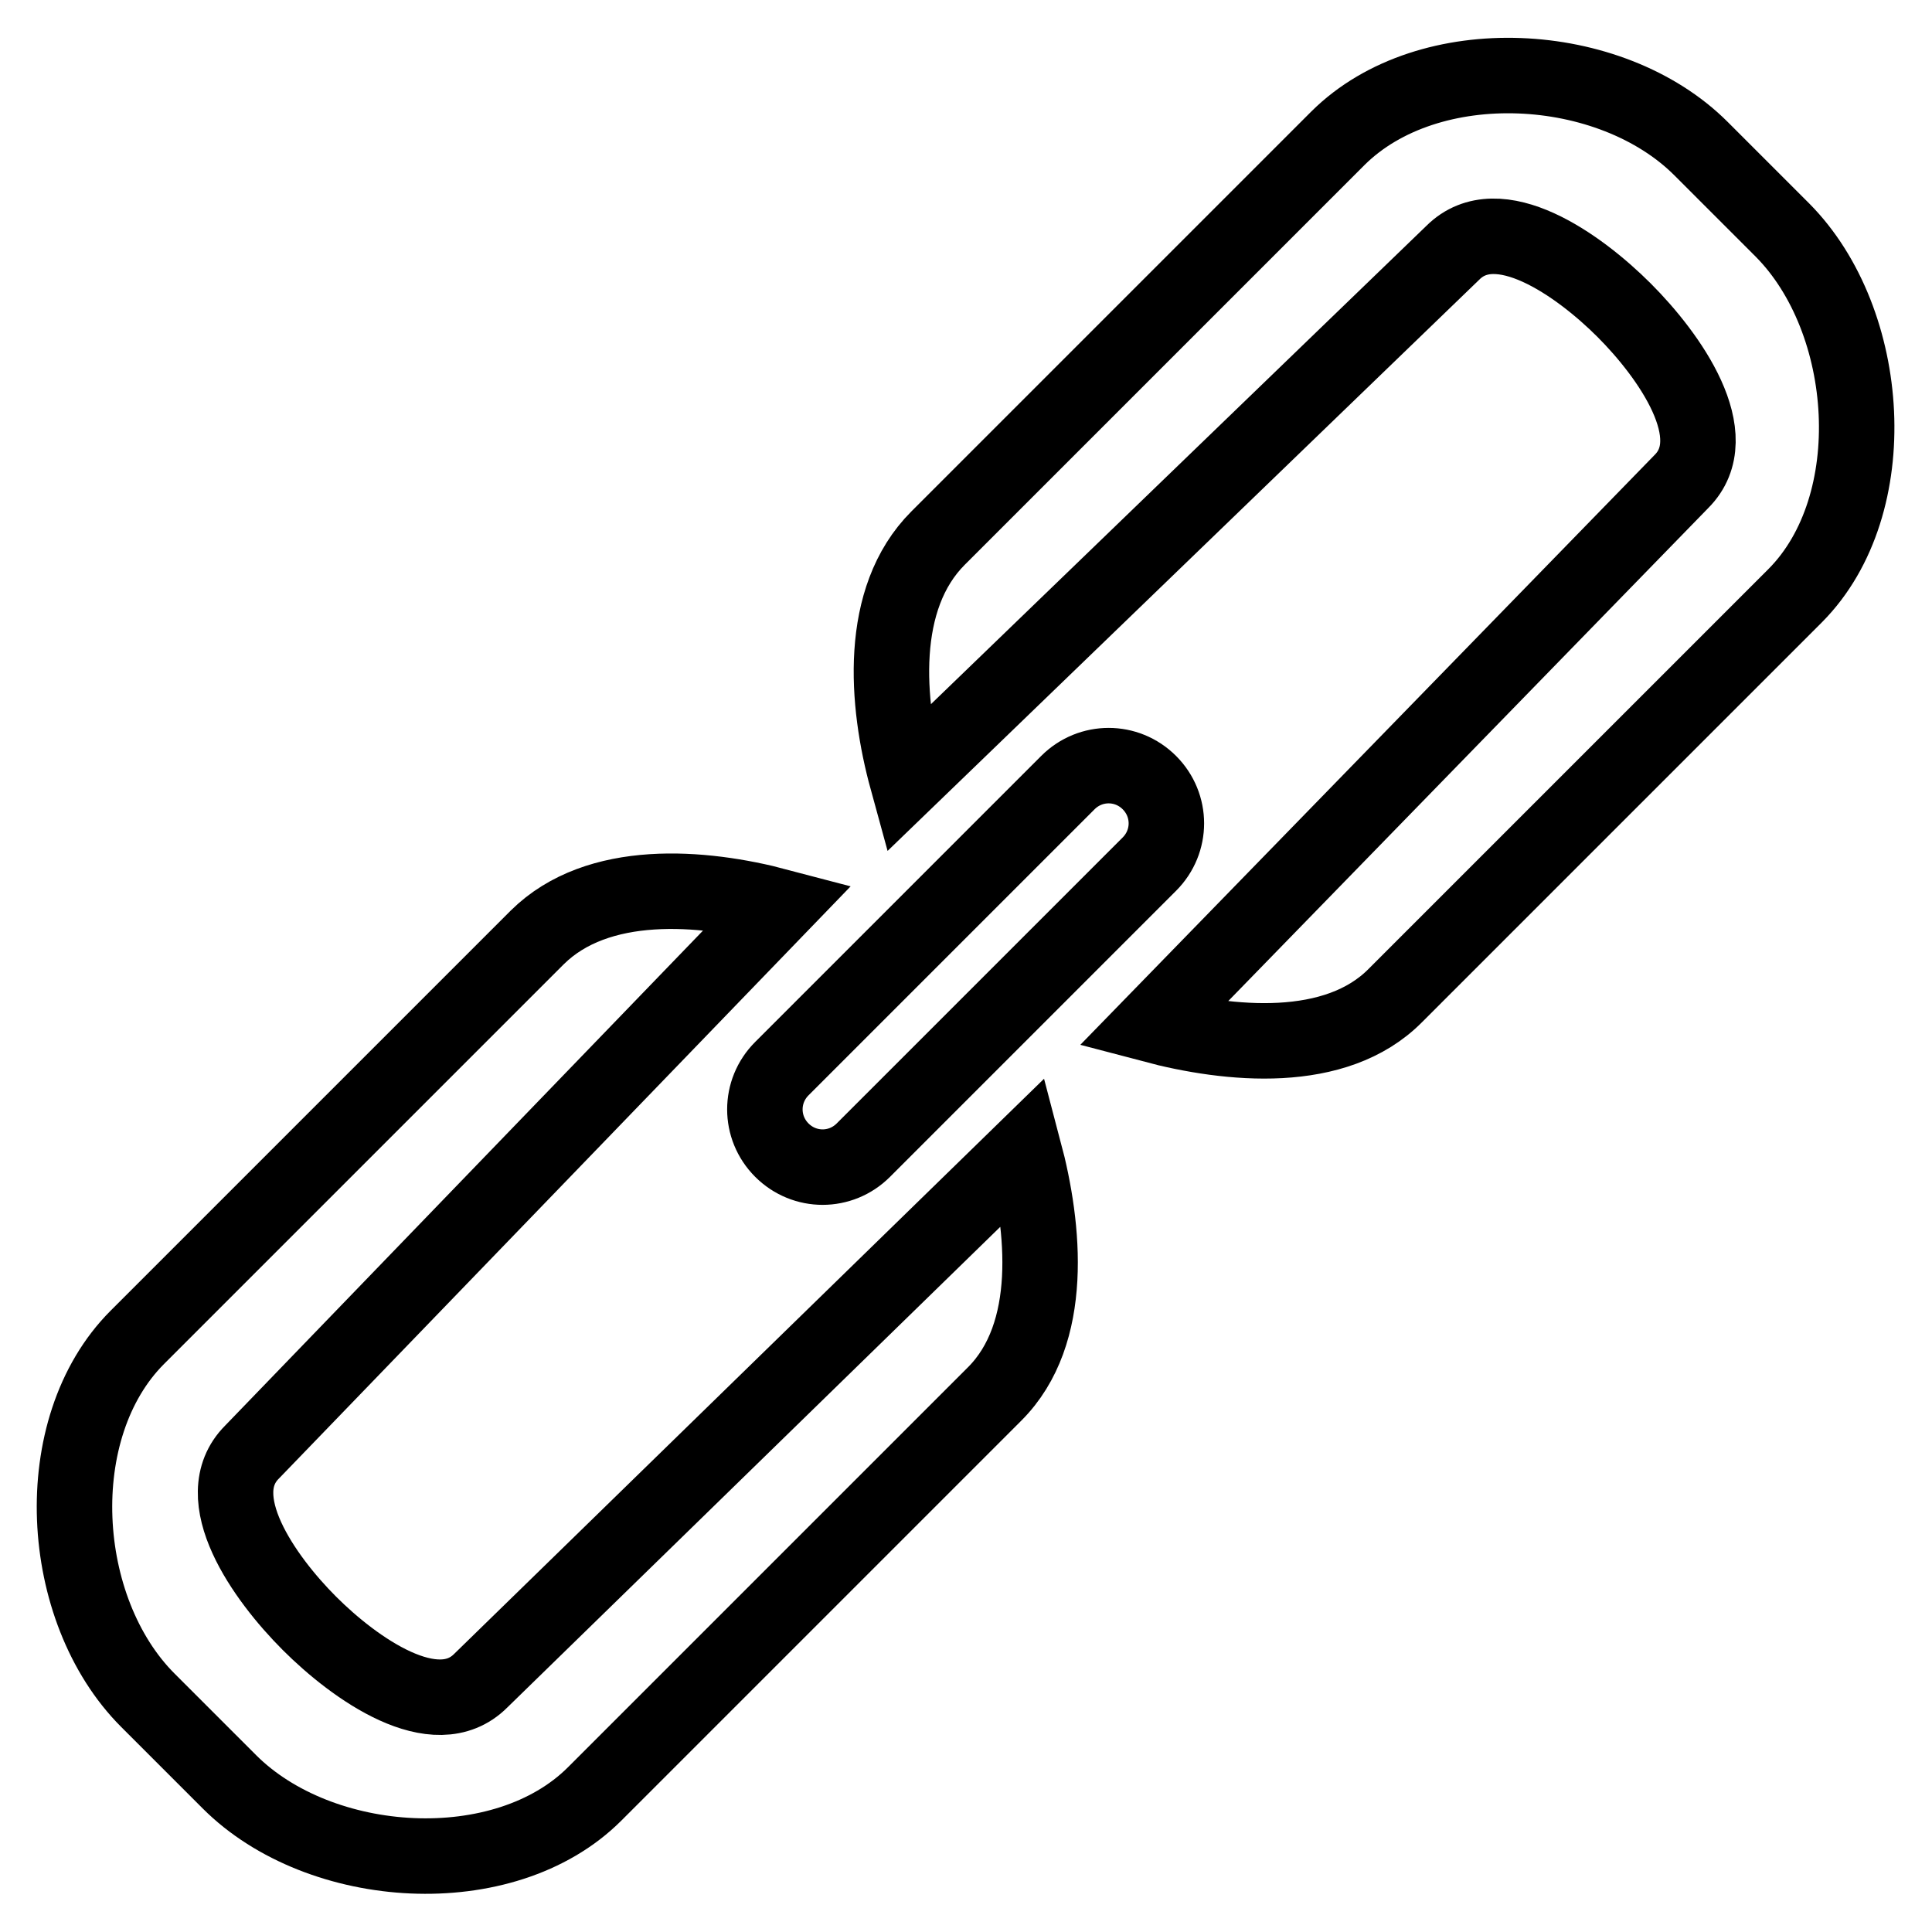
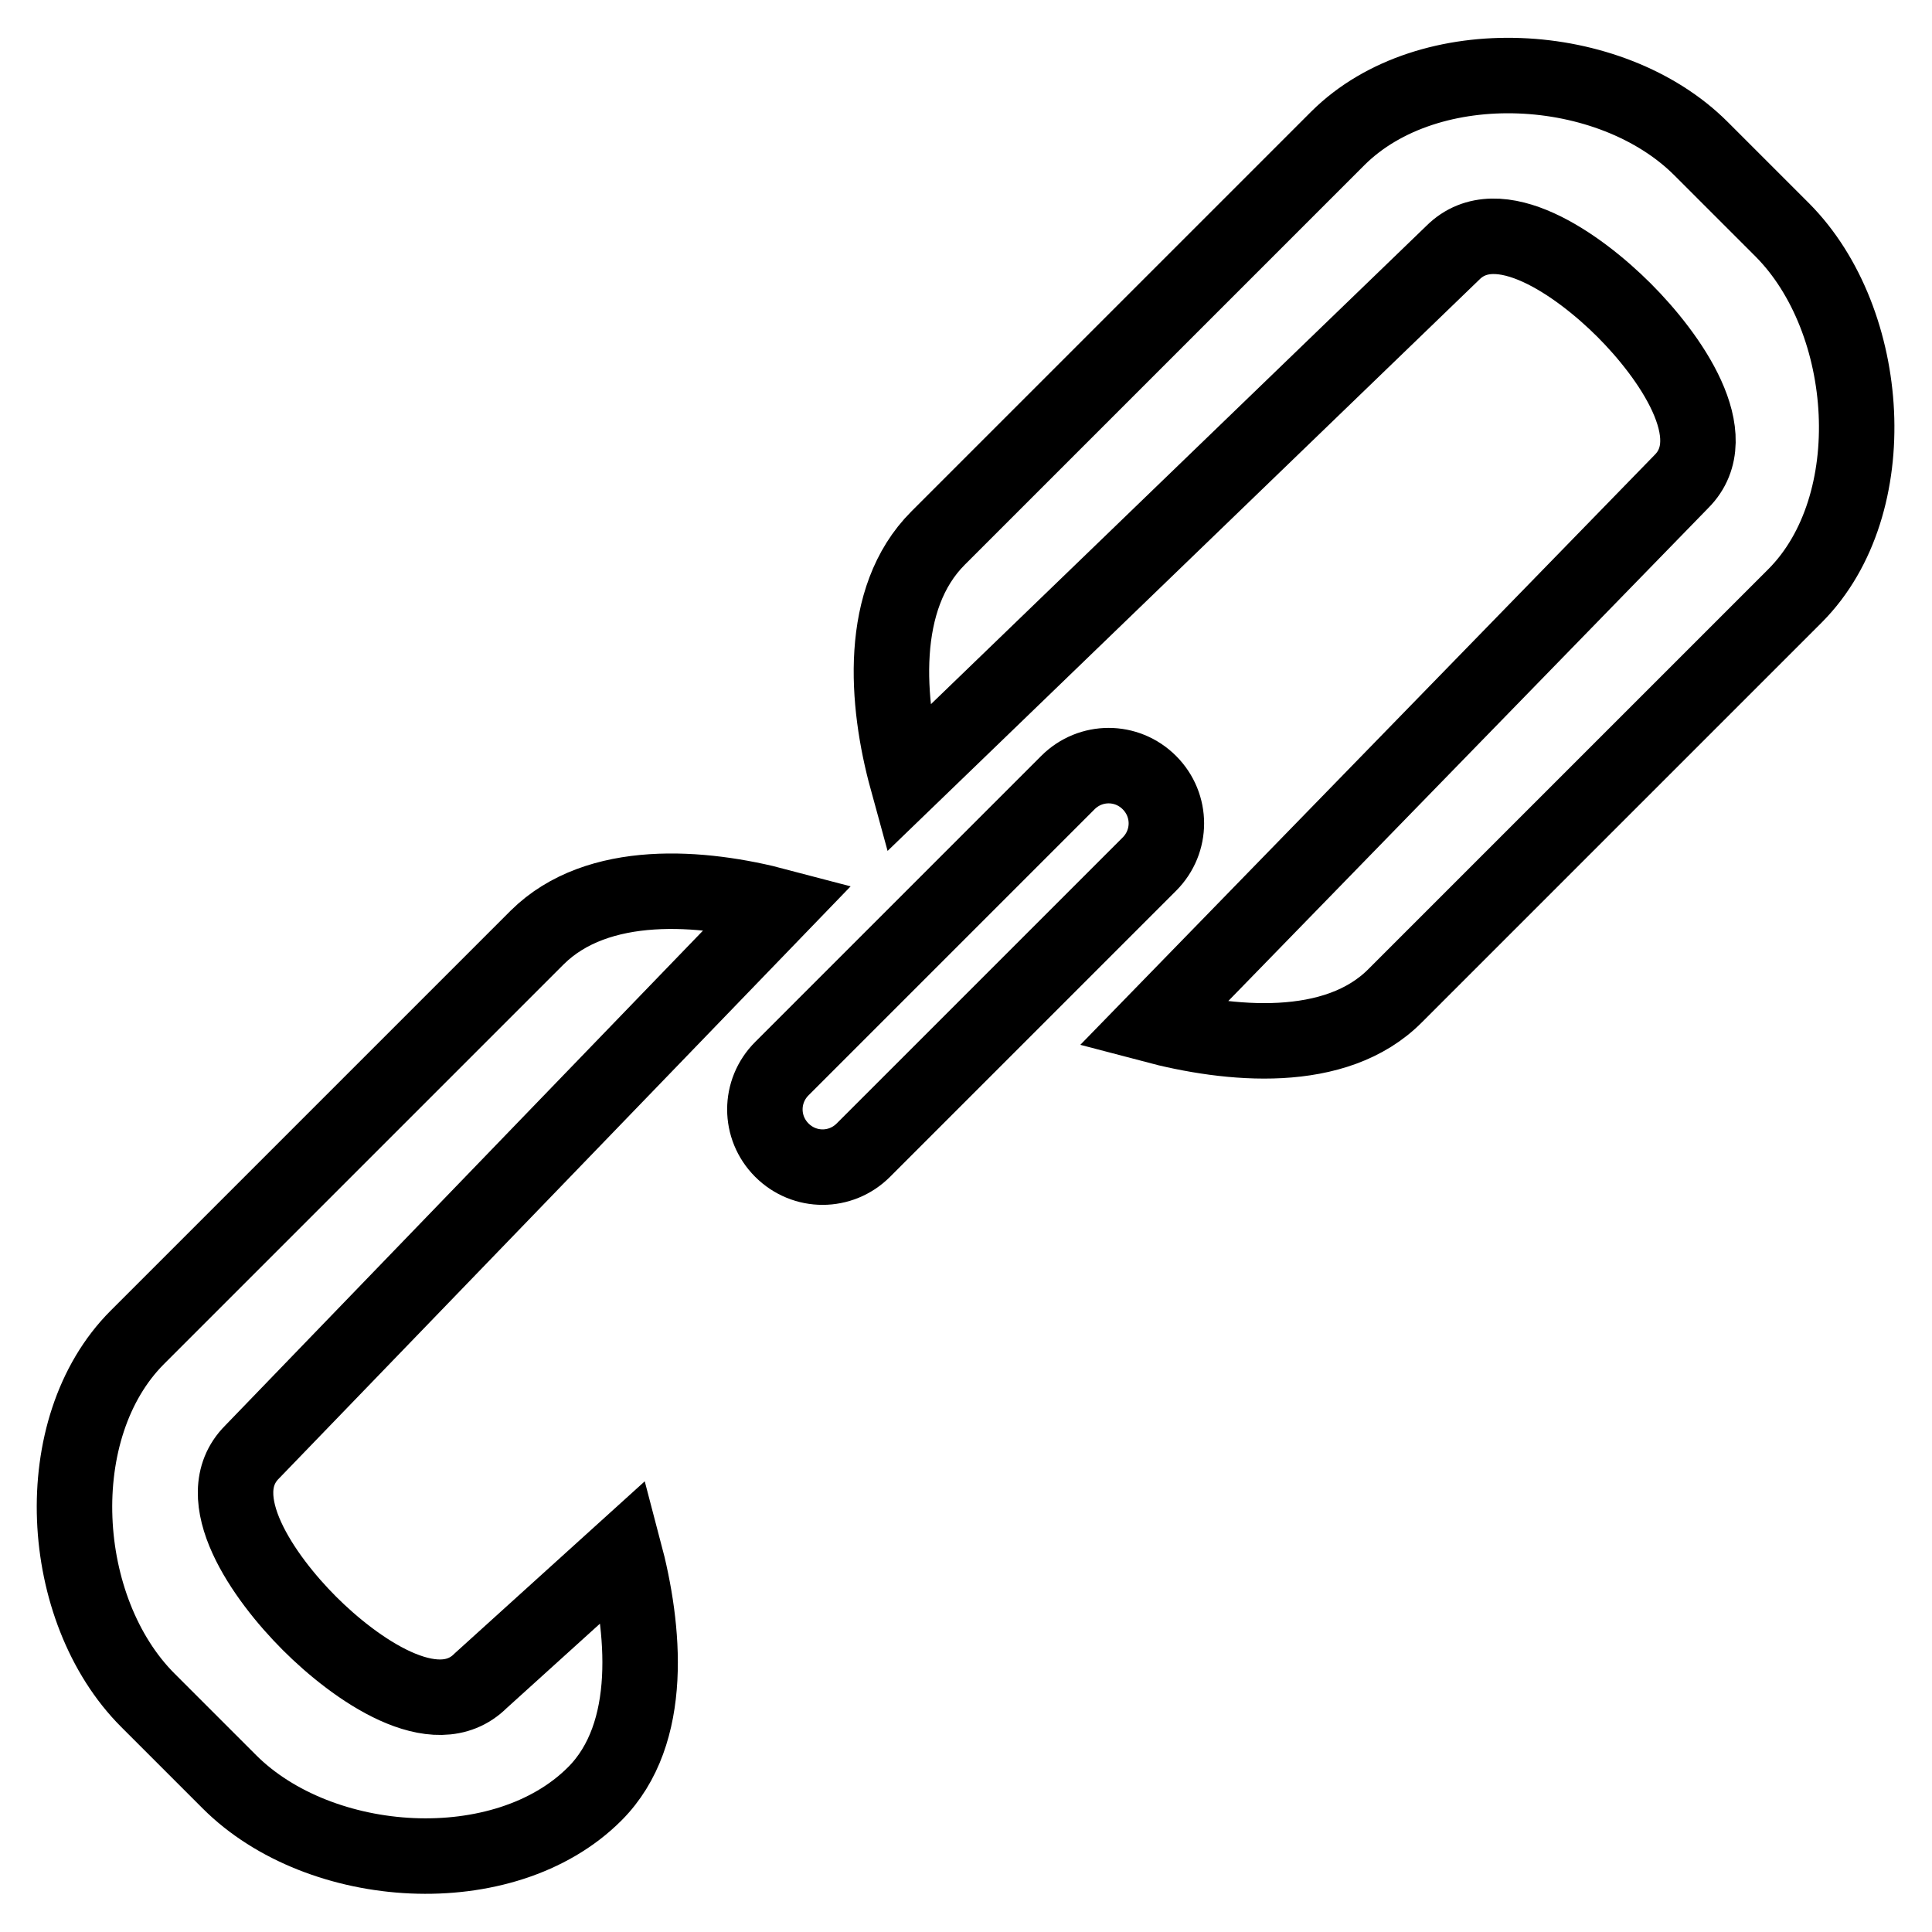
<svg xmlns="http://www.w3.org/2000/svg" version="1.1" x="0px" y="0px" viewBox="0 0 256 256" enable-background="new 0 0 256 256" xml:space="preserve">
  <g>
-     <path stroke-width="10" fill-opacity="0" stroke="#000000" d="M152.3,103.7c-3-3-7.8-3-10.8,0l-37.9,37.9c-3,3-3,7.8,0,10.8c3,3,7.8,3,10.8,0l37.9-37.9 C155.3,111.5,155.3,106.7,152.3,103.7L152.3,103.7z M63.7,222.7c-6,6-16.7-1.6-22.7-7.6c-6-6-13.6-16.7-7.6-22.7l69.8-72.3 c-10.2-2.7-24-3.8-32,4.1l-53,53c-12,12-10.6,36.1,1.4,48.1l10.8,10.8c12,12,36.4,13.6,48.4,1.6l53-53c8-8,6.6-22,3.9-32.2 L63.7,222.7z M236.2,30.5l-10.8-10.8c-12-12-36.1-13.3-48.1-1.4l-53,53c-8,8-6.9,21.8-4.1,32l72.3-69.8c6-6,16.7,1.6,22.7,7.6 c6,6,13.6,16.7,7.6,22.7l-70.1,72c10.2,2.7,24.3,4.1,32.2-3.9l53-53C249.8,66.9,248.1,42.5,236.2,30.5L236.2,30.5z" />
+     <path stroke-width="10" fill-opacity="0" stroke="#000000" d="M152.3,103.7c-3-3-7.8-3-10.8,0l-37.9,37.9c-3,3-3,7.8,0,10.8c3,3,7.8,3,10.8,0l37.9-37.9 C155.3,111.5,155.3,106.7,152.3,103.7L152.3,103.7z M63.7,222.7c-6,6-16.7-1.6-22.7-7.6c-6-6-13.6-16.7-7.6-22.7l69.8-72.3 c-10.2-2.7-24-3.8-32,4.1l-53,53c-12,12-10.6,36.1,1.4,48.1l10.8,10.8c12,12,36.4,13.6,48.4,1.6c8-8,6.6-22,3.9-32.2 L63.7,222.7z M236.2,30.5l-10.8-10.8c-12-12-36.1-13.3-48.1-1.4l-53,53c-8,8-6.9,21.8-4.1,32l72.3-69.8c6-6,16.7,1.6,22.7,7.6 c6,6,13.6,16.7,7.6,22.7l-70.1,72c10.2,2.7,24.3,4.1,32.2-3.9l53-53C249.8,66.9,248.1,42.5,236.2,30.5L236.2,30.5z" />
  </g>
</svg>